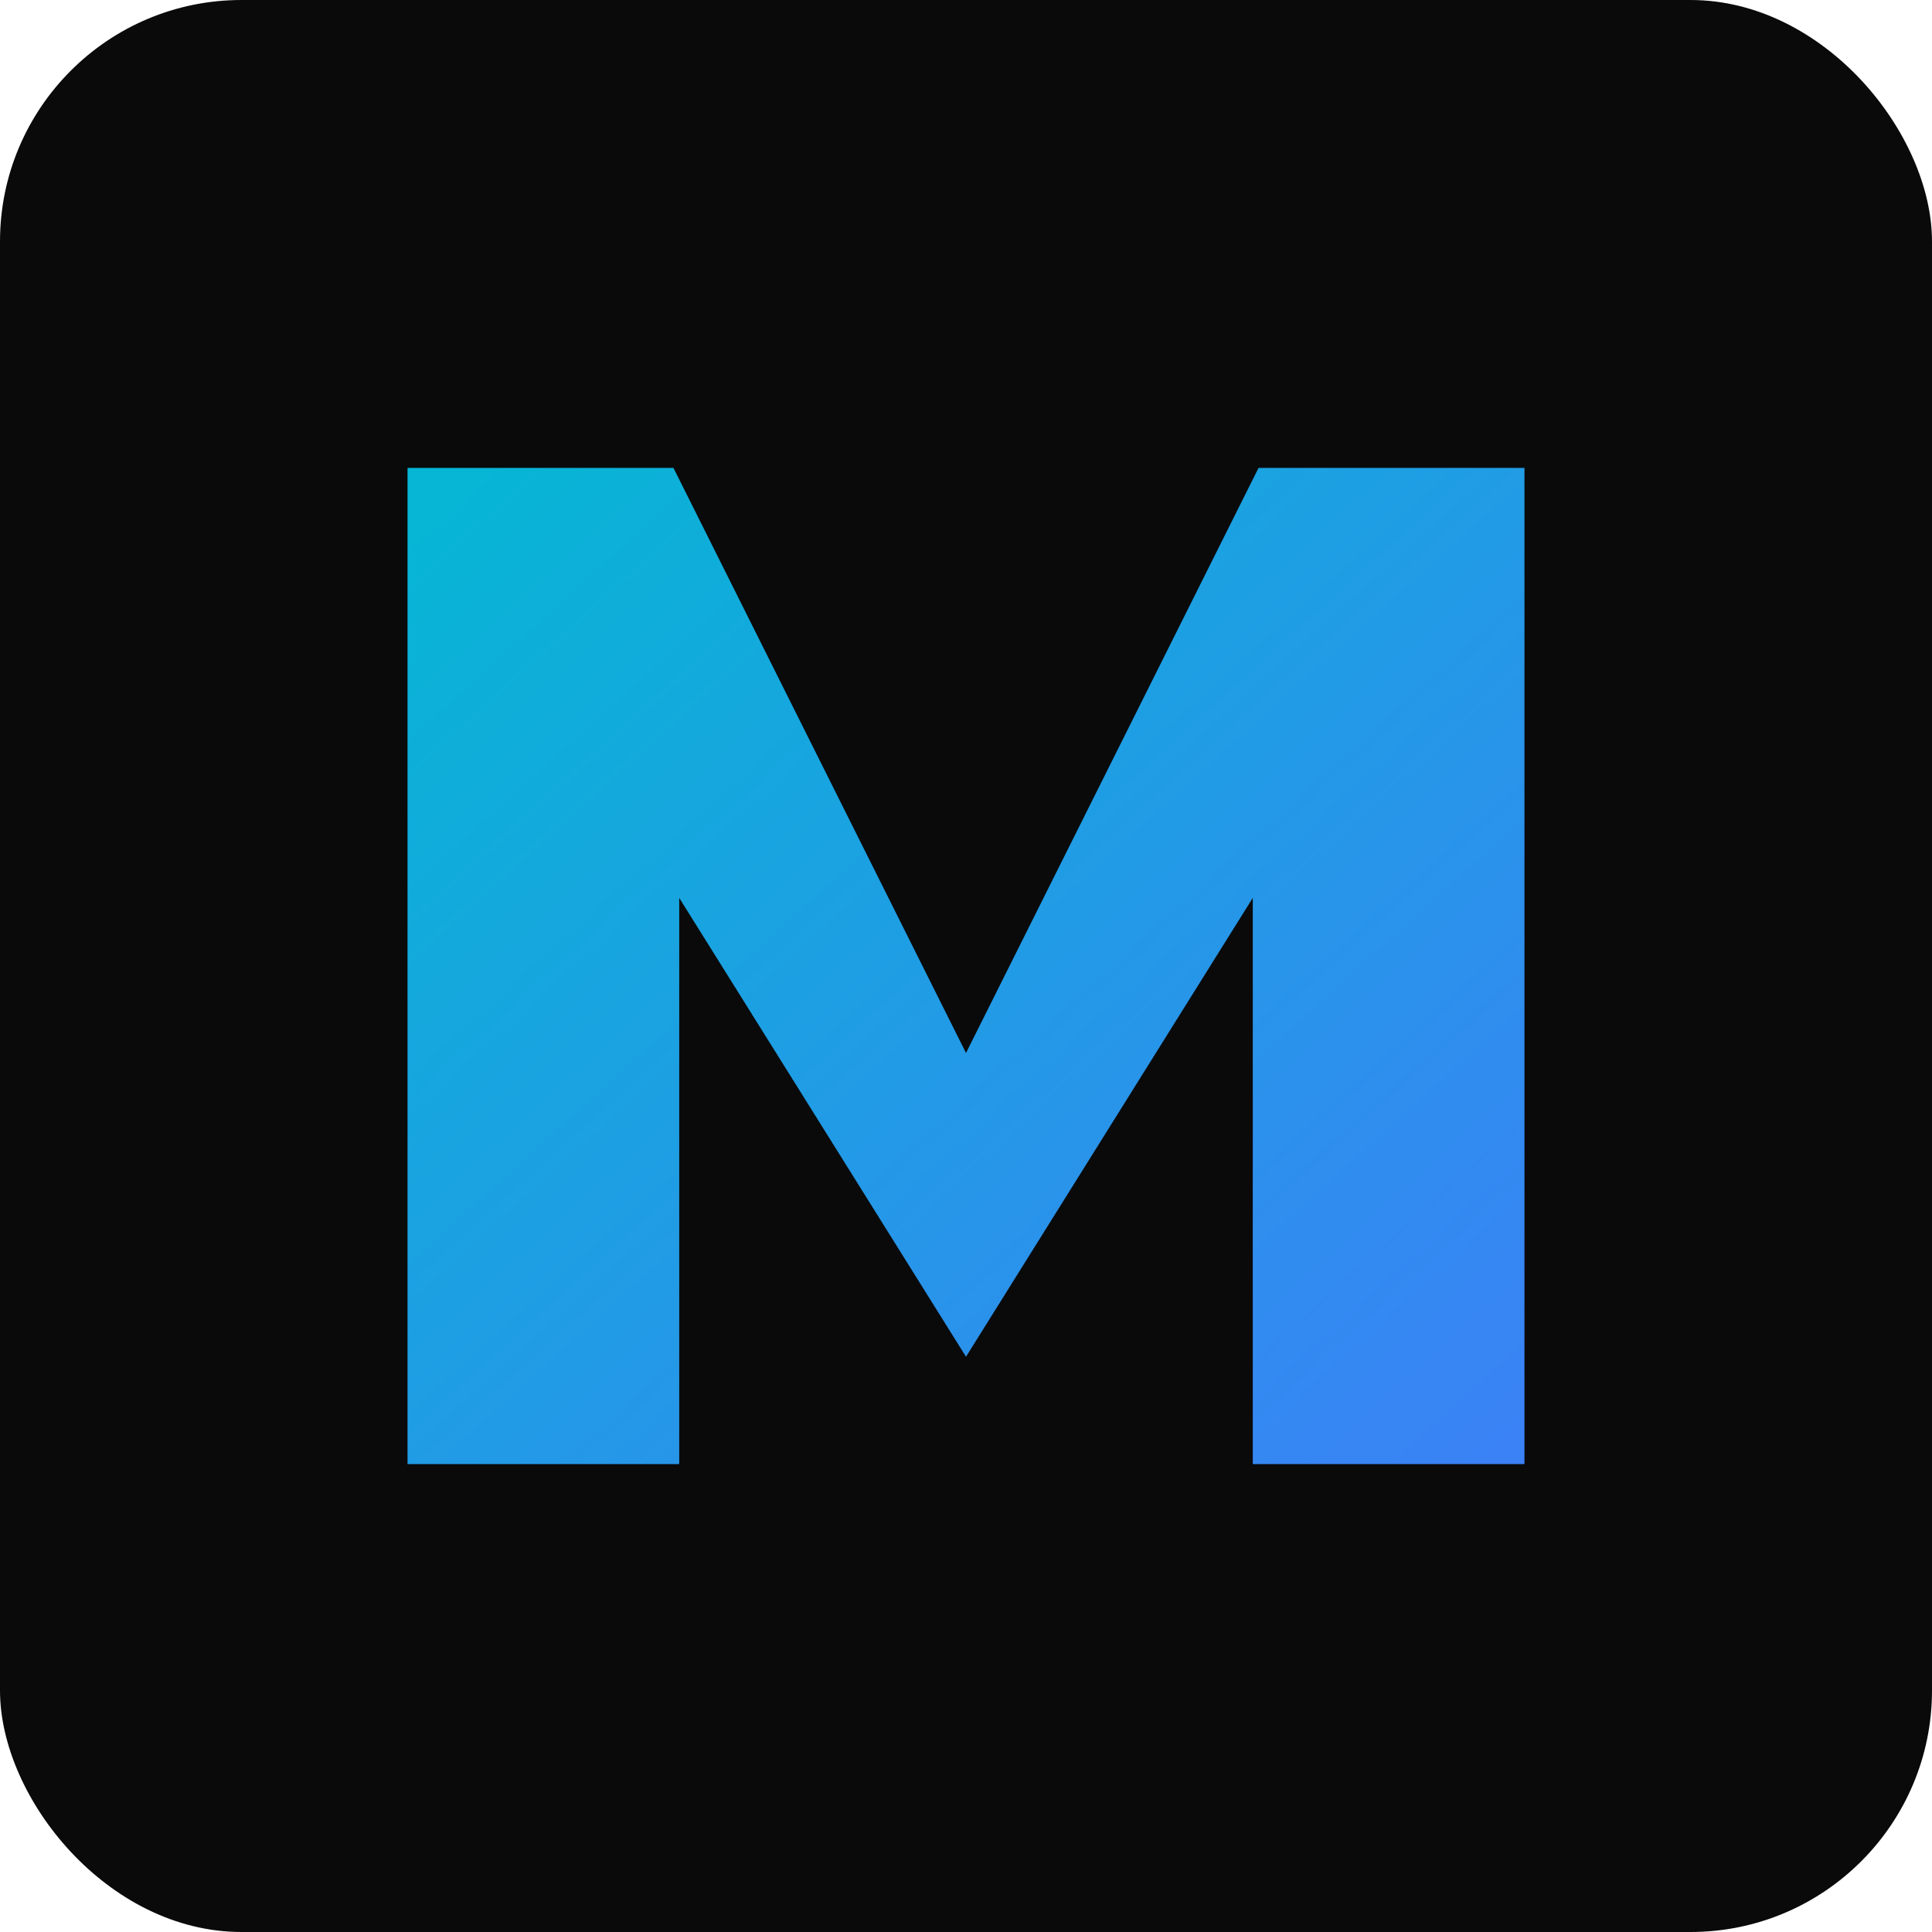
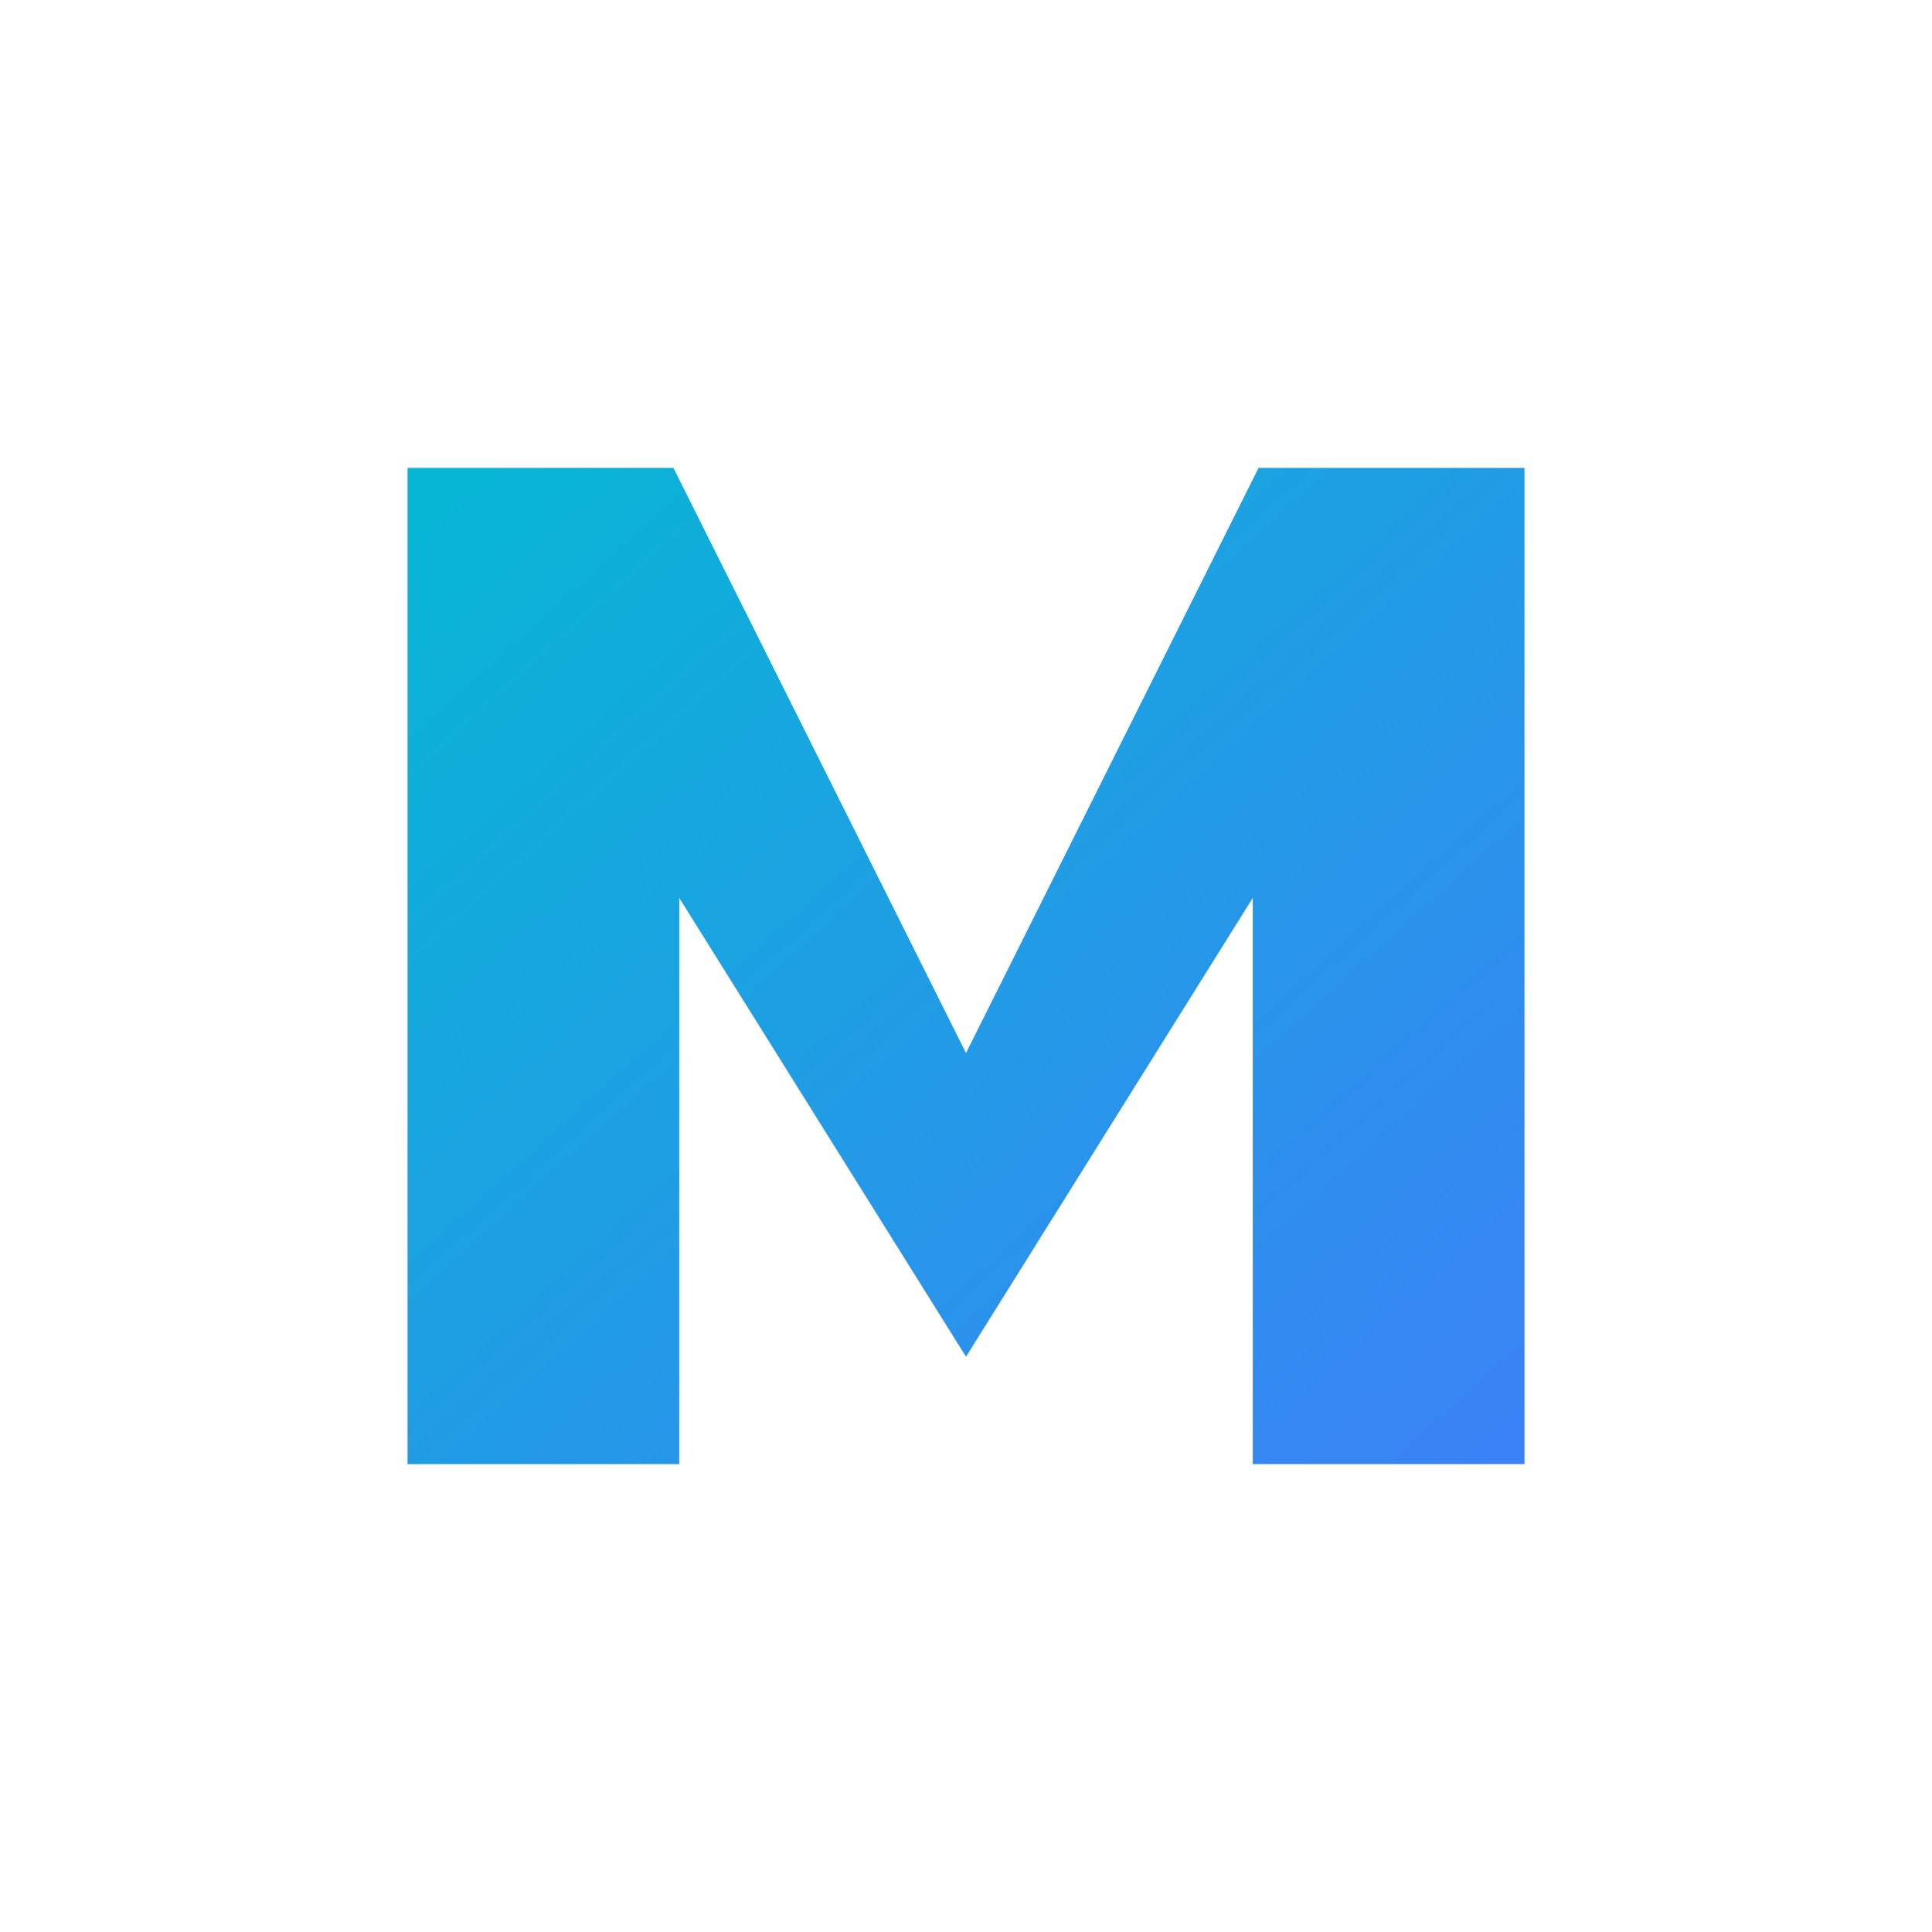
<svg xmlns="http://www.w3.org/2000/svg" width="32" height="32" viewBox="0 0 32 32">
  <defs>
    <linearGradient id="cyangrad" x1="0%" y1="0%" x2="100%" y2="100%">
      <stop offset="0%" style="stop-color:#06b6d4;stop-opacity:1" />
      <stop offset="100%" style="stop-color:#3b82f6;stop-opacity:1" />
    </linearGradient>
  </defs>
-   <rect width="32" height="32" fill="#0a0a0b" rx="4" />
  <path d="M 7 24 L 7 8 L 11 8 L 16 18 L 21 8 L 25 8 L 25 24 L 21 24 L 21 14 L 16 22 L 11 14 L 11 24 Z" fill="url(#cyangrad)" stroke="url(#cyangrad)" stroke-width="0.5" />
</svg>